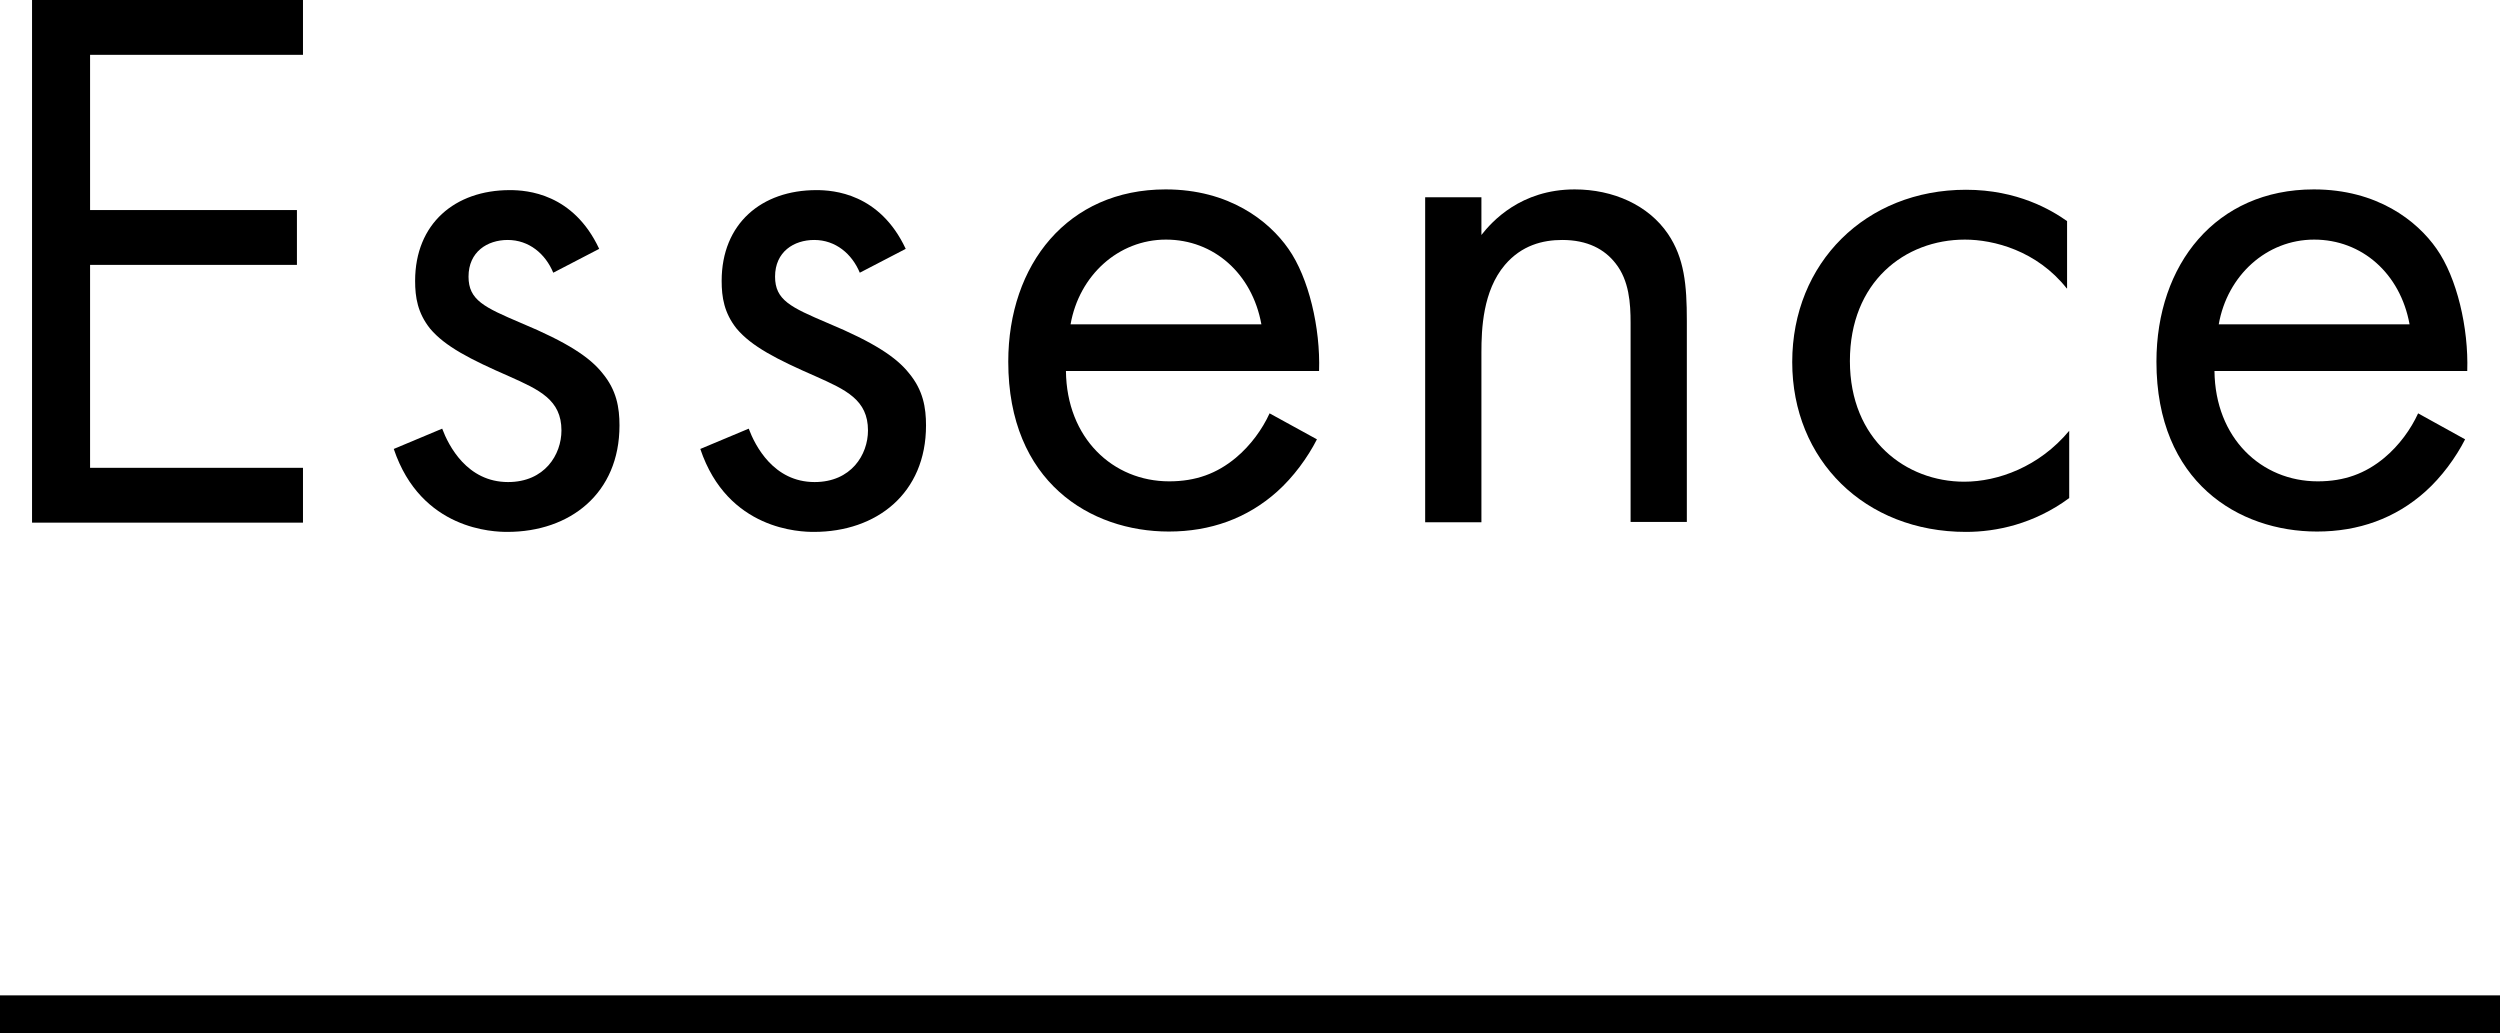
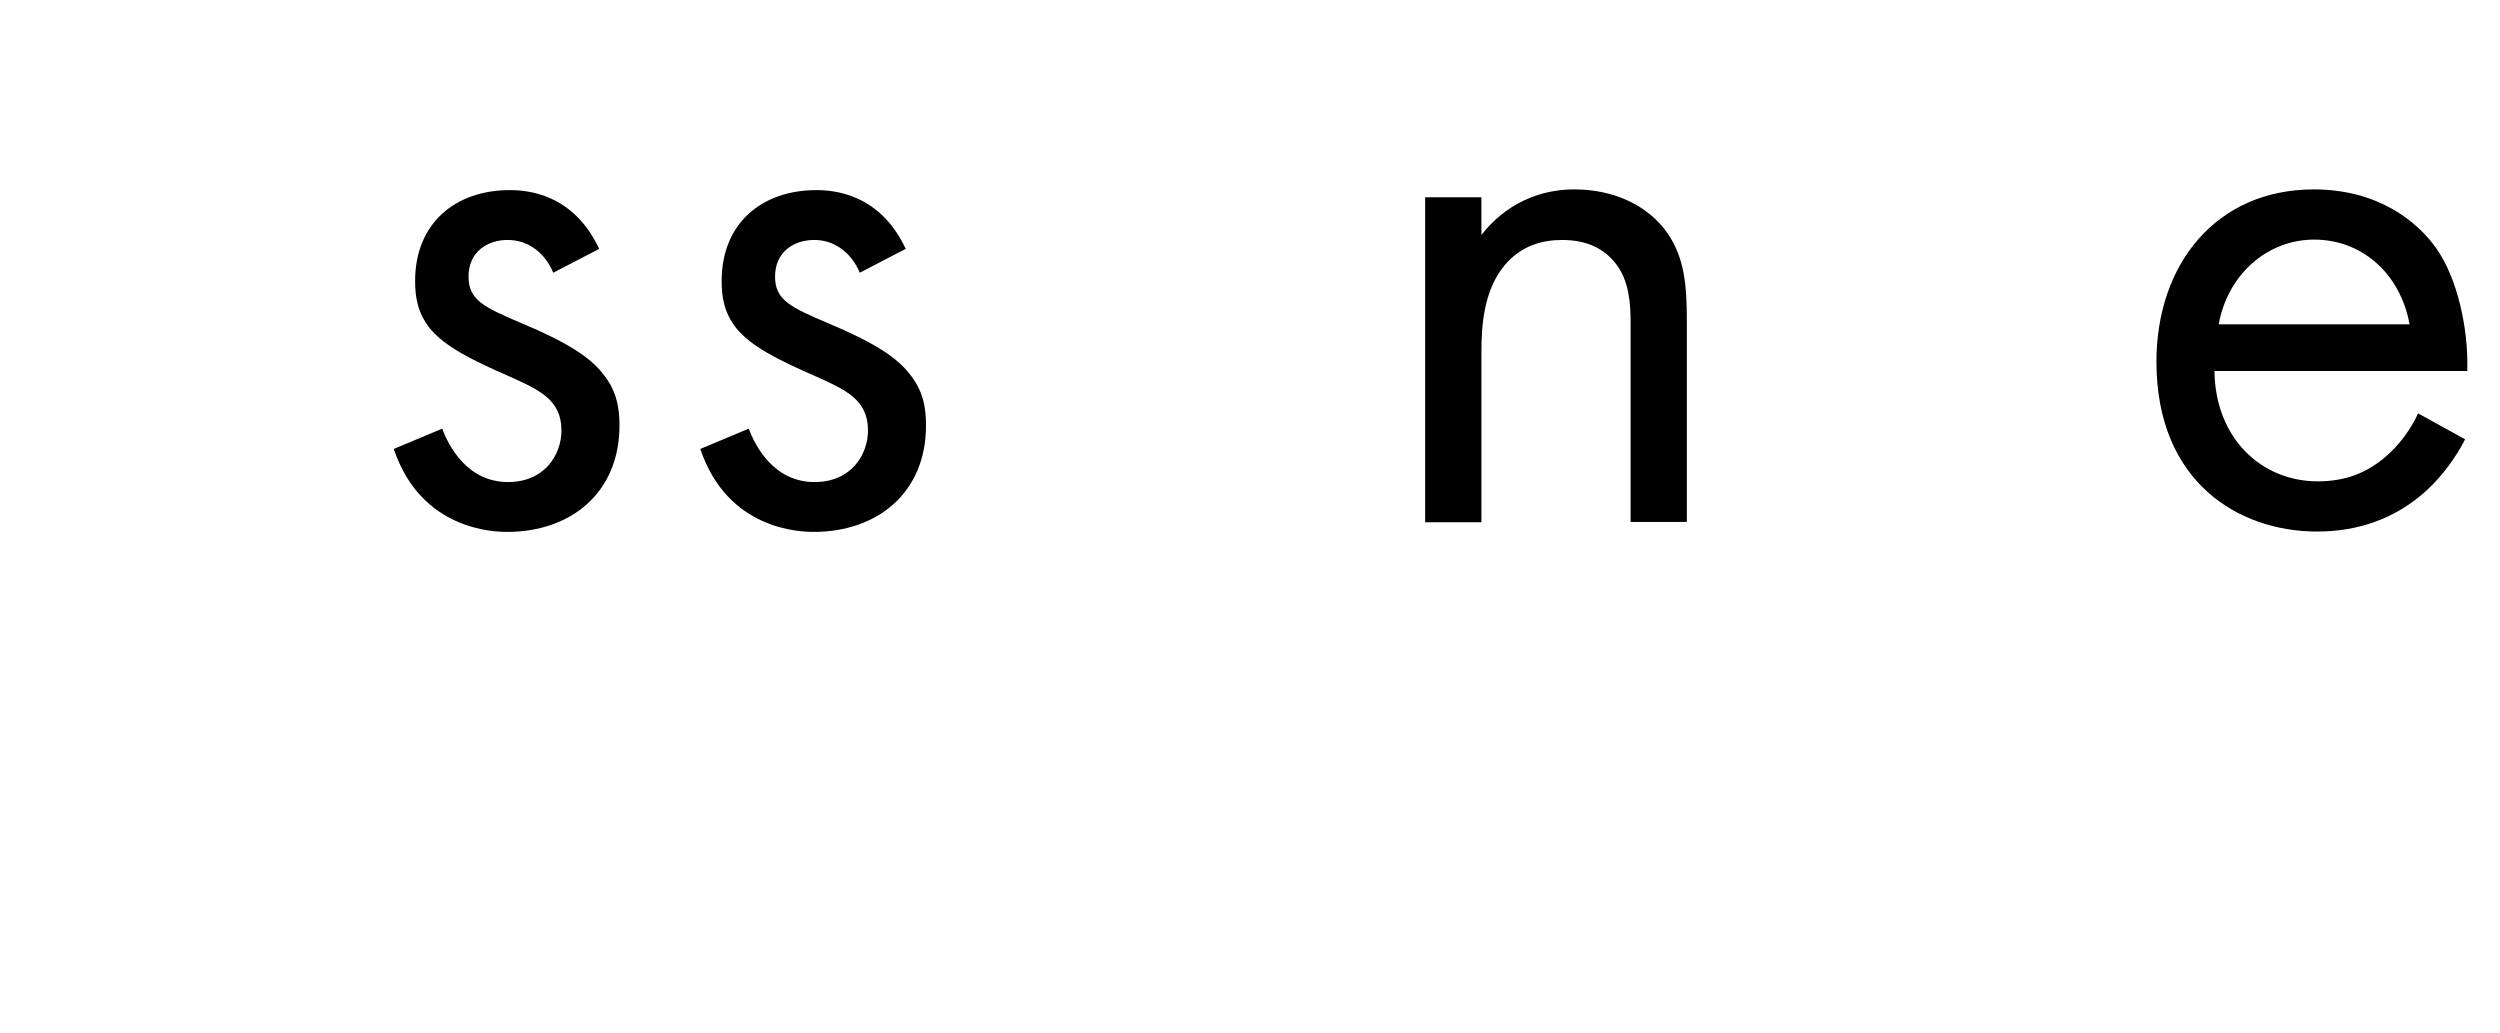
<svg xmlns="http://www.w3.org/2000/svg" version="1.1" x="0px" y="0px" width="70.22px" height="29.02px" viewBox="0 0 70.22 29.02" style="overflow:visible;enable-background:new 0 0 70.22 29.02;" xml:space="preserve">
  <style type="text/css">
	.st0{fill:none;stroke:#000000;stroke-width:1.064;stroke-miterlimit:10;}
</style>
  <defs>
</defs>
-   <line class="st0" x1="0" y1="28.49" x2="70.22" y2="28.49" />
  <g>
    <g>
-       <path d="M8.51,1.54H2.53V5.9h5.81v1.54H2.53v5.7h5.98v1.54H0.9V0h7.61V1.54z" />
      <path d="M15.54,7.66c-0.22-0.53-0.68-0.92-1.28-0.92c-0.57,0-1.1,0.33-1.1,1.03c0,0.66,0.44,0.86,1.47,1.3    c1.32,0.55,1.94,0.97,2.29,1.41c0.4,0.48,0.48,0.97,0.48,1.47c0,1.91-1.39,2.99-3.15,2.99c-0.37,0-2.42-0.04-3.19-2.33l1.36-0.57    c0.18,0.48,0.7,1.5,1.85,1.5c1.03,0,1.5-0.77,1.5-1.45c0-0.86-0.62-1.14-1.47-1.52c-1.1-0.48-1.8-0.84-2.22-1.34    c-0.35-0.44-0.42-0.88-0.42-1.34c0-1.61,1.12-2.55,2.66-2.55c0.48,0,1.78,0.09,2.51,1.65L15.54,7.66z" />
      <path d="M24.15,7.66c-0.22-0.53-0.68-0.92-1.28-0.92c-0.57,0-1.1,0.33-1.1,1.03c0,0.66,0.44,0.86,1.47,1.3    c1.32,0.55,1.94,0.97,2.29,1.41c0.4,0.48,0.48,0.97,0.48,1.47c0,1.91-1.39,2.99-3.15,2.99c-0.37,0-2.42-0.04-3.19-2.33l1.36-0.57    c0.18,0.48,0.7,1.5,1.85,1.5c1.03,0,1.5-0.77,1.5-1.45c0-0.86-0.62-1.14-1.47-1.52c-1.1-0.48-1.8-0.84-2.22-1.34    c-0.35-0.44-0.42-0.88-0.42-1.34c0-1.61,1.12-2.55,2.66-2.55c0.48,0,1.78,0.09,2.51,1.65L24.15,7.66z" />
-       <path d="M36.99,12.34c-0.26,0.51-0.66,1.06-1.12,1.47c-0.84,0.75-1.87,1.12-3.04,1.12c-2.2,0-4.51-1.39-4.51-4.77    c0-2.73,1.67-4.84,4.42-4.84c1.78,0,2.9,0.88,3.45,1.67c0.57,0.81,0.9,2.22,0.86,3.43h-7.11c0.02,1.89,1.32,3.1,2.9,3.1    c0.75,0,1.34-0.22,1.87-0.66c0.42-0.35,0.75-0.81,0.95-1.25L36.99,12.34z M35.43,9.11c-0.26-1.43-1.34-2.38-2.68-2.38    s-2.44,1.01-2.68,2.38H35.43z" />
      <path d="M40.03,5.54h1.58V6.6c0.29-0.37,1.1-1.28,2.62-1.28c1.08,0,2.07,0.44,2.62,1.25c0.46,0.68,0.53,1.43,0.53,2.44v5.65H45.8    V9.07c0-0.55-0.04-1.19-0.42-1.67c-0.31-0.4-0.79-0.66-1.5-0.66c-0.55,0-1.14,0.15-1.61,0.7c-0.62,0.73-0.66,1.8-0.66,2.46v4.77    h-1.58V5.54z" />
-       <path d="M58.05,8.1C57.21,7.04,56,6.73,55.19,6.73c-1.69,0-3.23,1.19-3.23,3.41s1.58,3.39,3.21,3.39c0.95,0,2.11-0.42,2.95-1.43    v1.89c-0.99,0.73-2.05,0.95-2.9,0.95c-2.84,0-4.88-2.02-4.88-4.77c0-2.79,2.07-4.84,4.88-4.84c1.45,0,2.4,0.57,2.84,0.88V8.1z" />
      <path d="M69.24,12.34c-0.26,0.51-0.66,1.06-1.12,1.47c-0.84,0.75-1.87,1.12-3.04,1.12c-2.2,0-4.51-1.39-4.51-4.77    c0-2.73,1.67-4.84,4.42-4.84c1.78,0,2.9,0.88,3.45,1.67c0.57,0.81,0.9,2.22,0.86,3.43H62.2c0.02,1.89,1.32,3.1,2.9,3.1    c0.75,0,1.34-0.22,1.87-0.66c0.42-0.35,0.75-0.81,0.95-1.25L69.24,12.34z M67.68,9.11C67.42,7.68,66.34,6.73,65,6.73    s-2.44,1.01-2.68,2.38H67.68z" />
    </g>
  </g>
</svg>